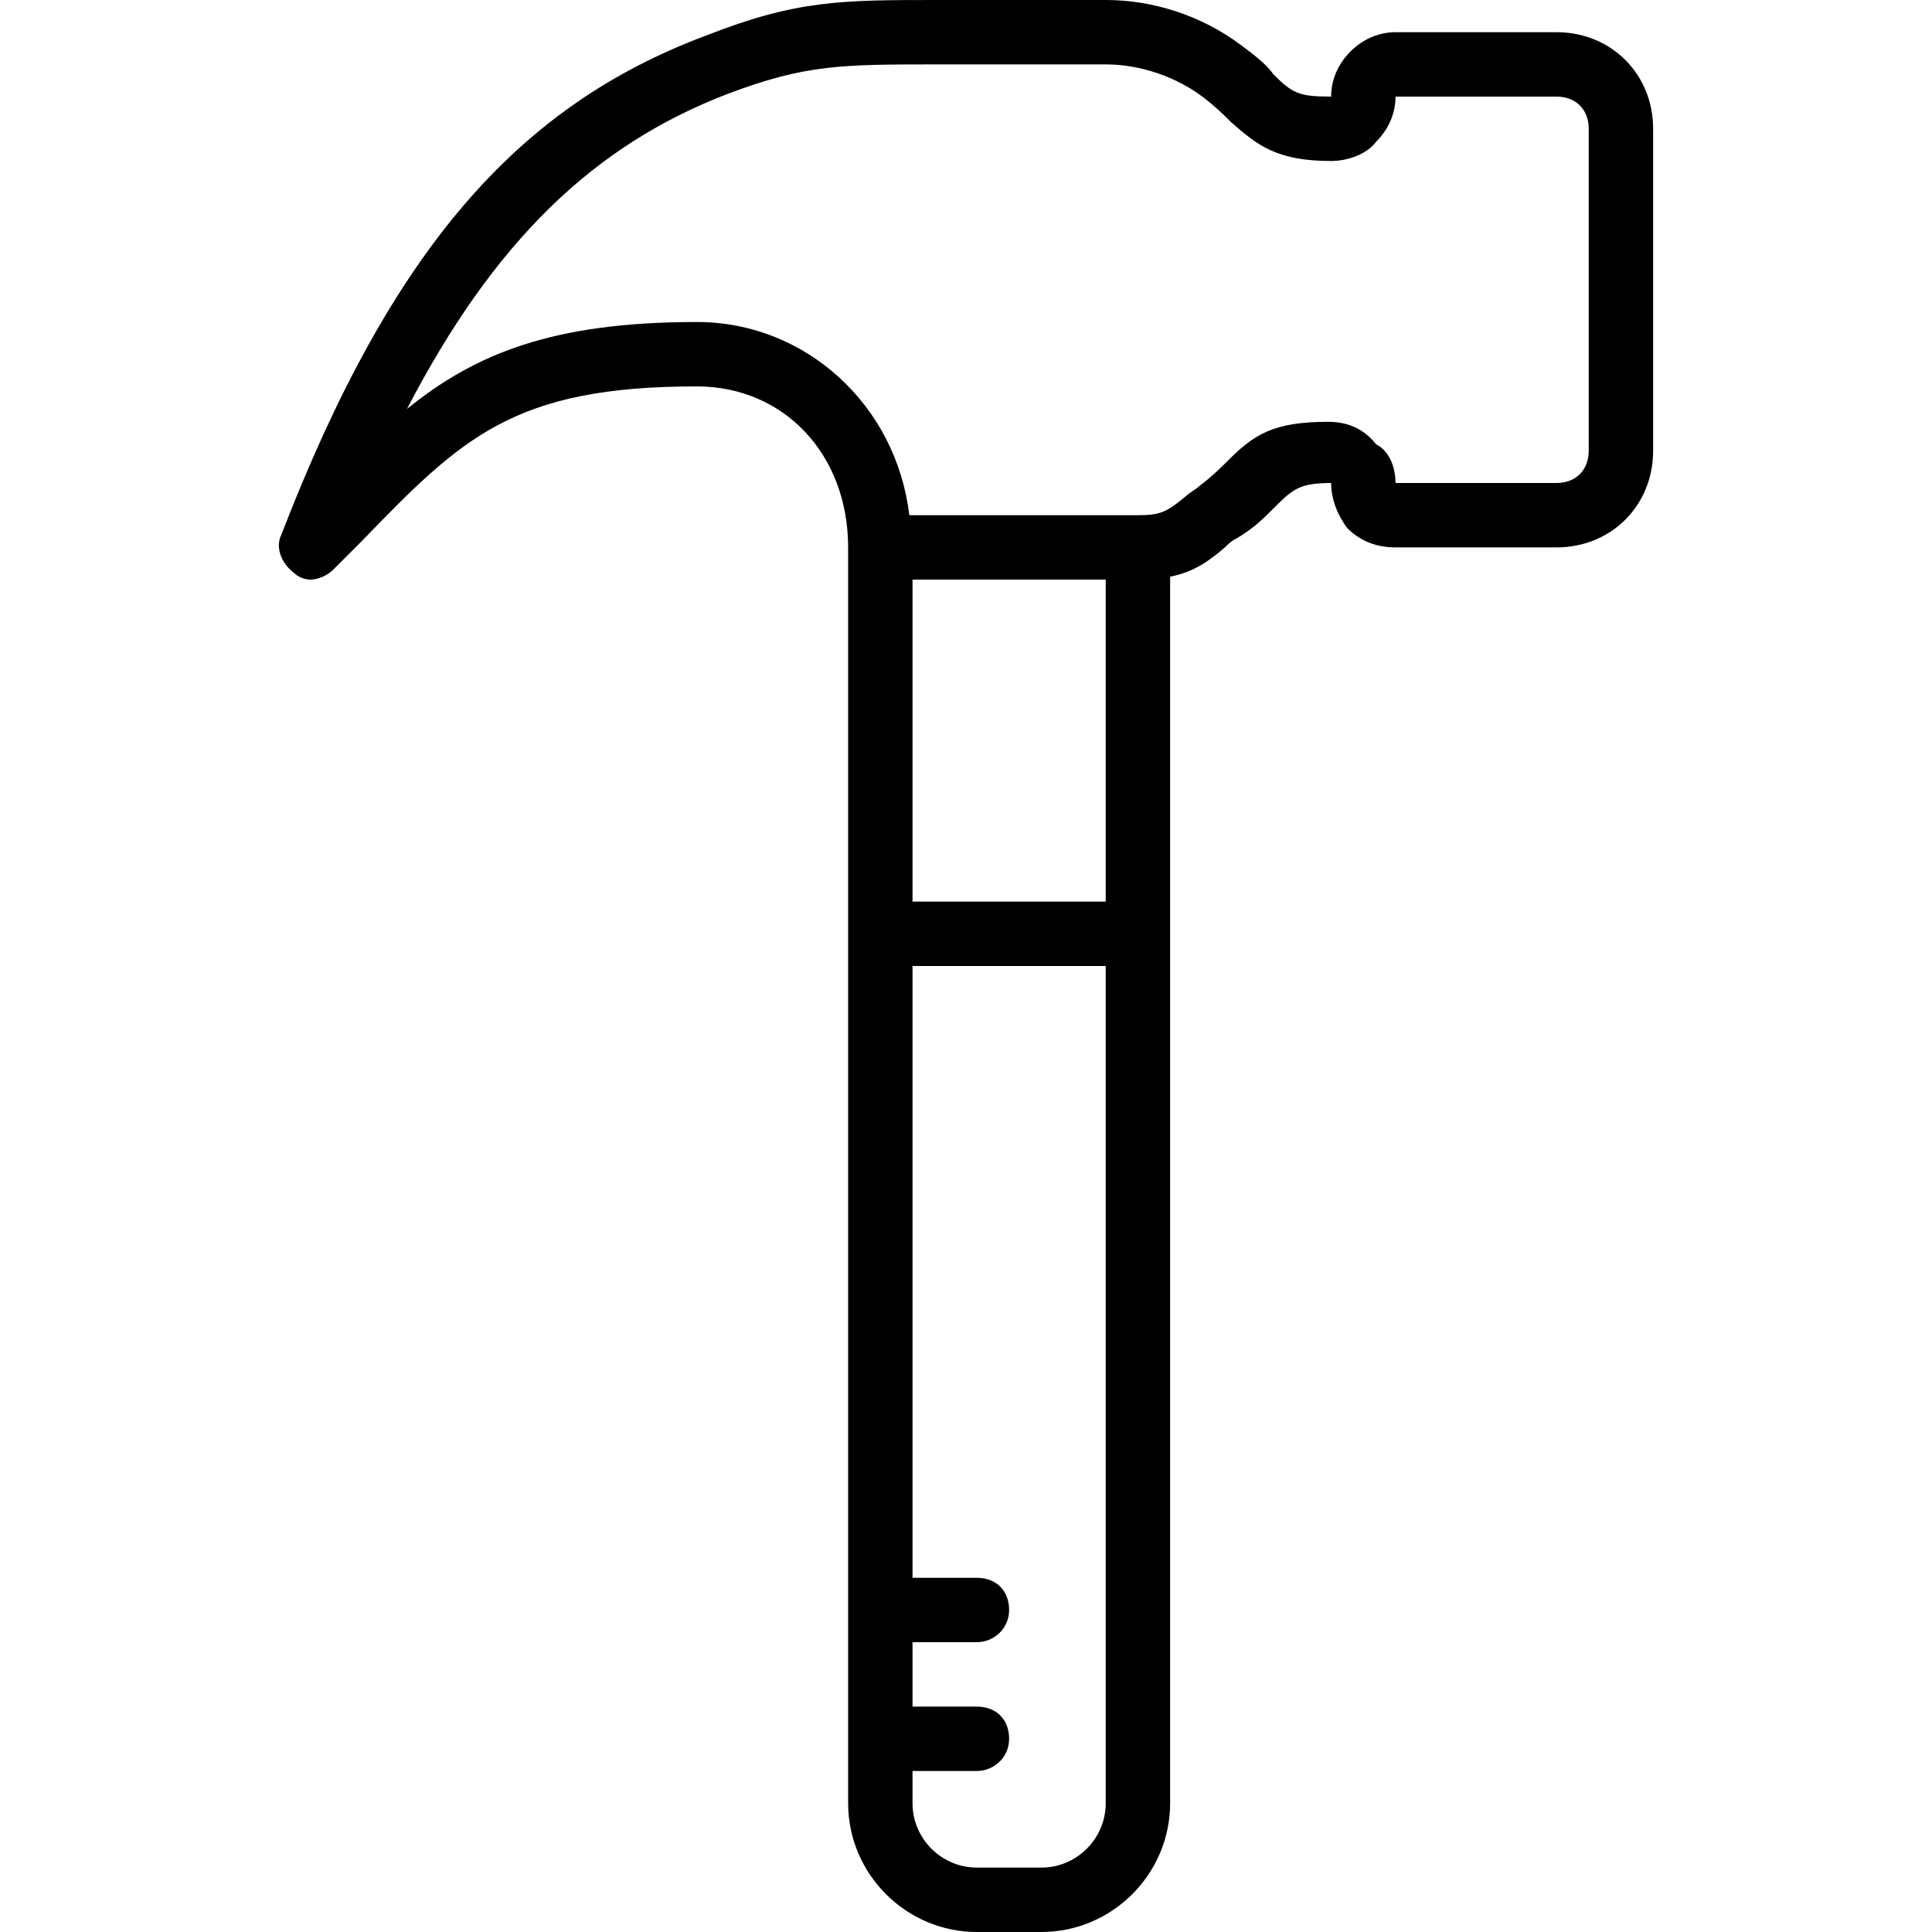
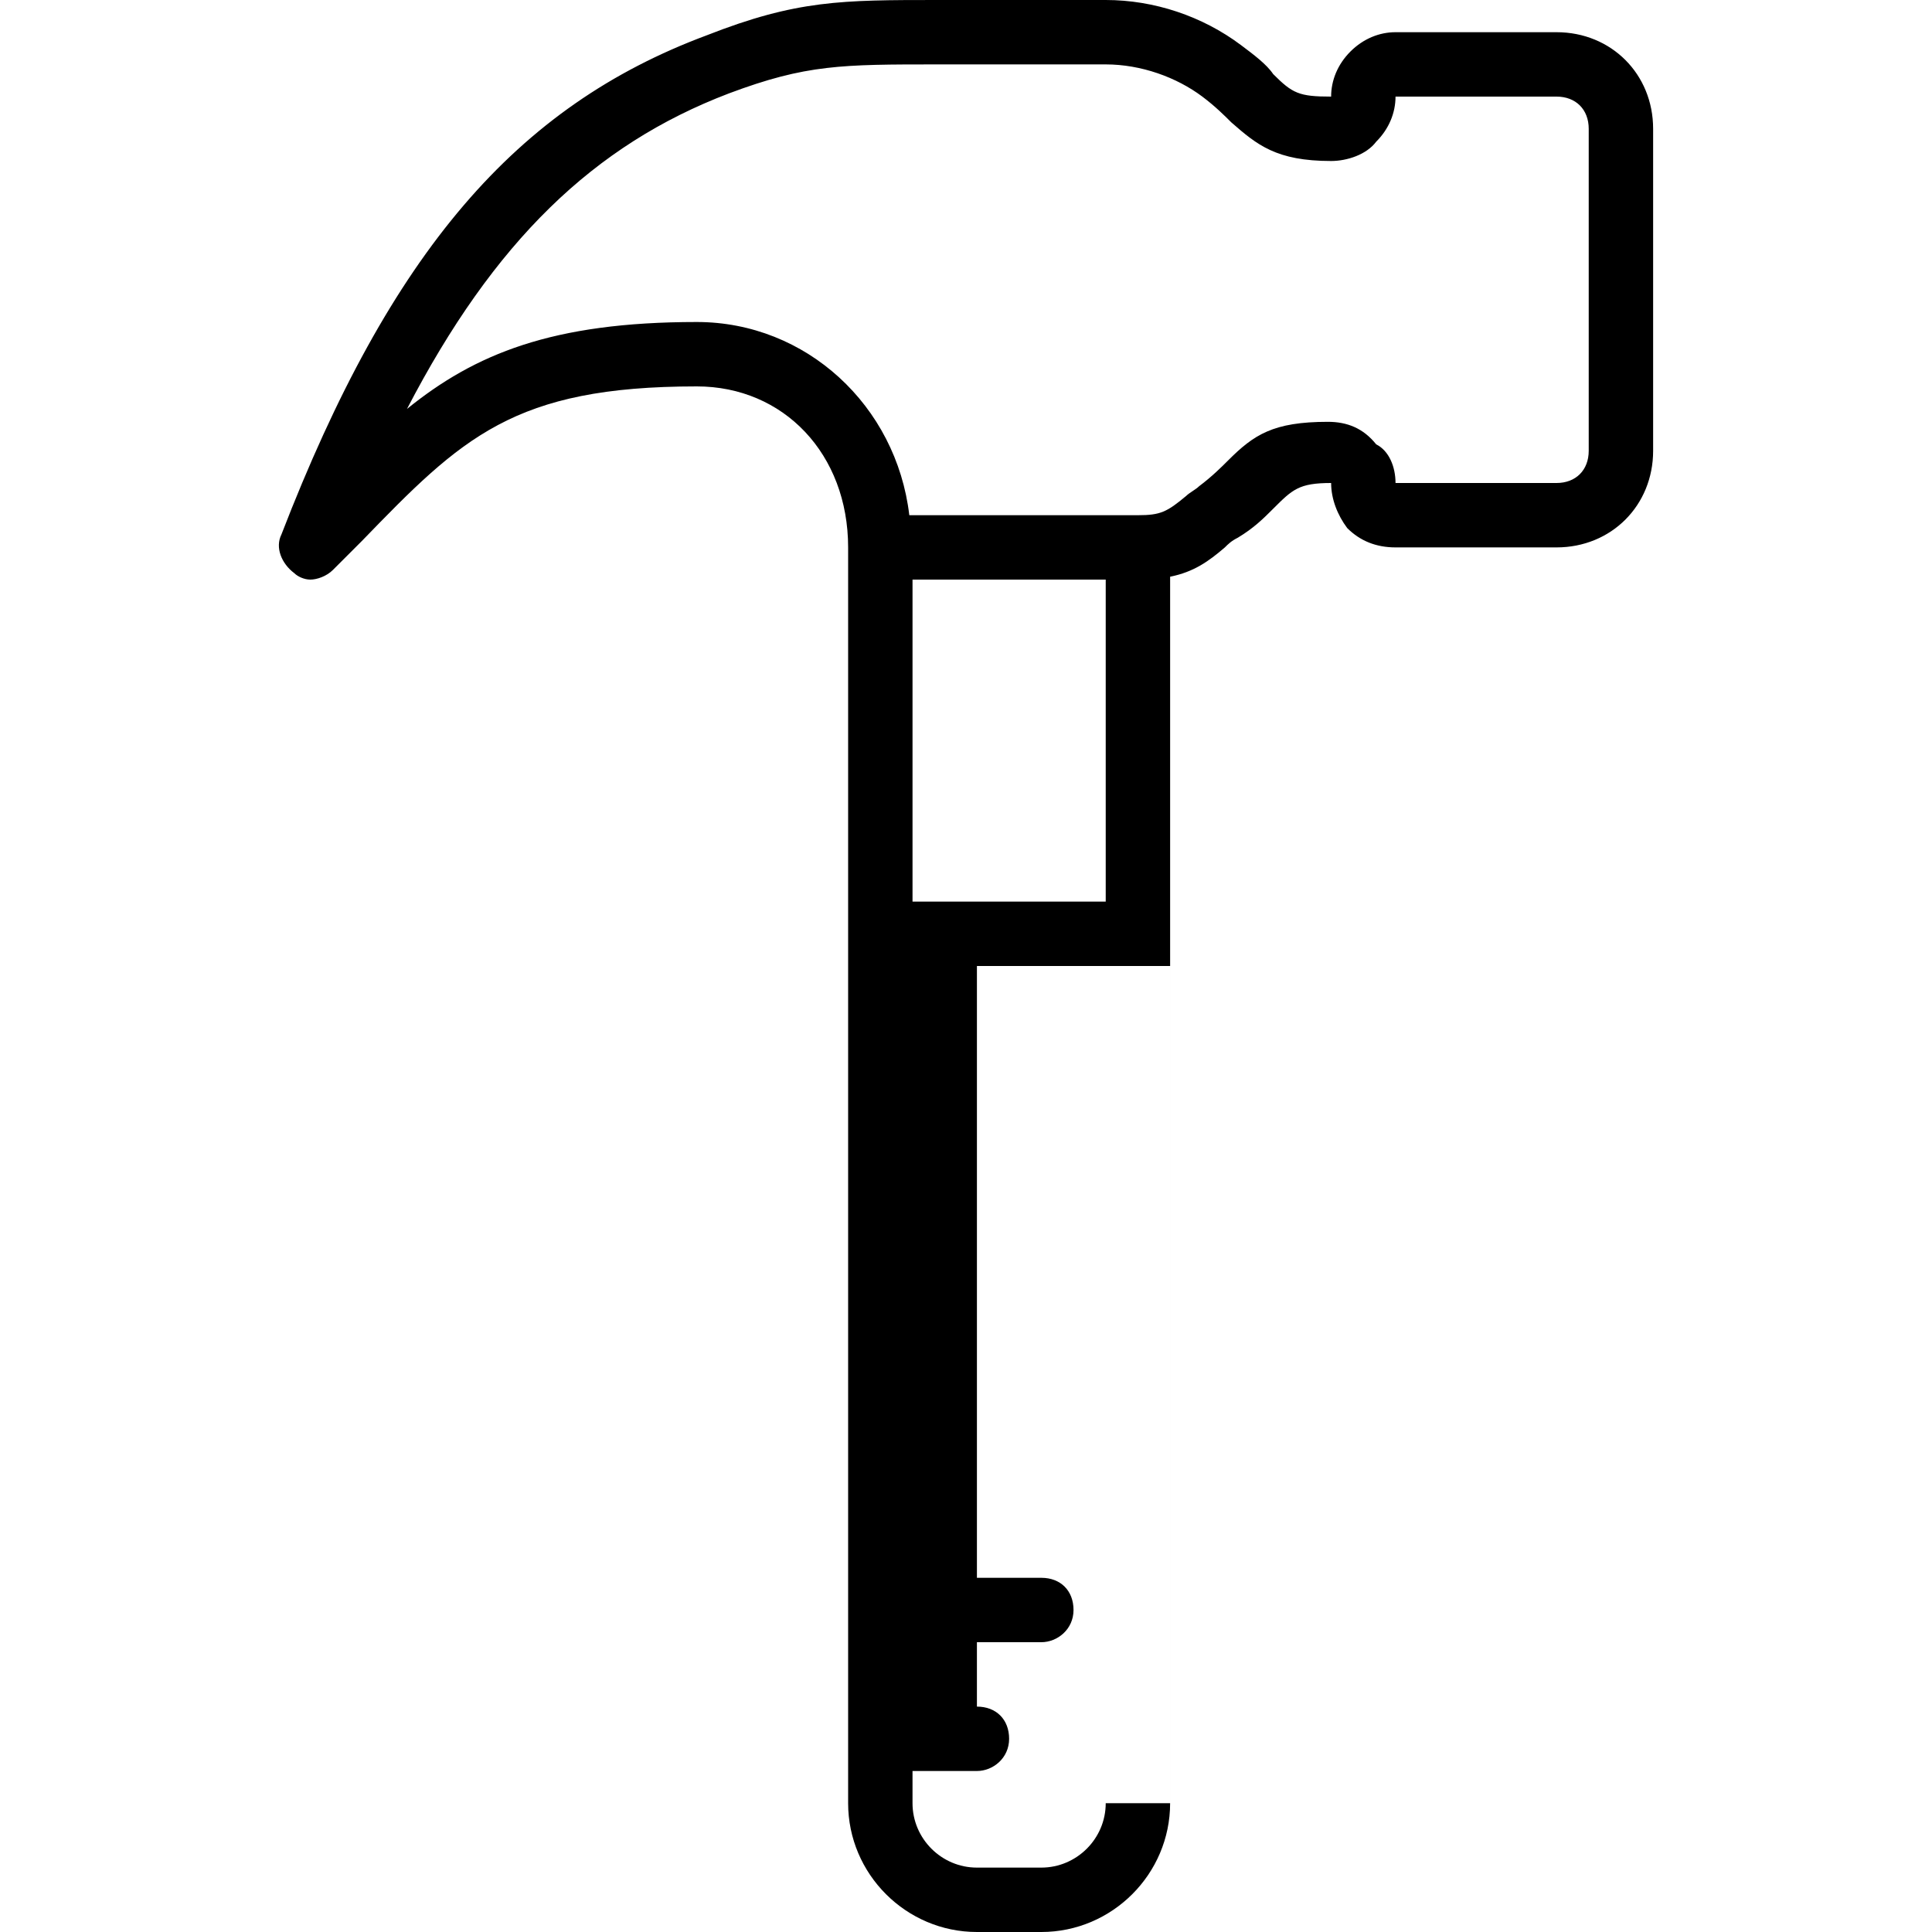
<svg xmlns="http://www.w3.org/2000/svg" fill="#000000" height="800px" width="800px" version="1.1" id="Layer_1" viewBox="0 0 512 512" xml:space="preserve">
  <g transform="translate(1 1)">
    <g>
-       <path d="M411.495,7.533h-42.667c-4.267,0-8.533,1.707-11.947,5.12s-5.12,7.68-5.12,11.947c-8.533,0-10.24-0.853-15.36-5.973    c-1.707-2.56-5.12-5.12-8.533-7.68C317.628,3.267,304.828-1,292.028-1h-44.373c-25.6,0-37.547,0-61.44,9.387    C135.868,27.16,102.588,65.56,73.575,140.653c-1.707,3.413,0,7.68,3.413,10.24c0.853,0.853,2.56,1.707,4.267,1.707    s4.267-0.853,5.973-2.56l7.68-7.68c26.453-27.307,40.107-40.96,88.747-40.96c23.04,0,40.107,17.92,40.107,42.667v102.4v230.4    c0,18.773,15.36,34.133,34.133,34.133h17.067c18.773,0,34.133-15.36,34.133-34.133v-230.4v-94.63    c6.313-1.275,10.194-4.073,14.507-7.77c0.853-0.853,1.707-1.707,3.413-2.56c4.267-2.56,6.827-5.12,9.387-7.68    c5.12-5.12,6.827-6.827,15.36-6.827c0,4.267,1.707,8.533,4.267,11.947c3.413,3.413,7.68,5.12,12.8,5.12h42.667    c14.507,0,25.6-11.093,25.6-25.6V33.133C437.095,18.627,426.001,7.533,411.495,7.533z M292.028,237.933h-51.2V152.6h51.2V237.933z     M292.028,476.867c0,9.387-7.68,17.067-17.067,17.067h-17.067c-9.387,0-17.067-7.68-17.067-17.067v-8.533h17.067    c4.267,0,8.533-3.413,8.533-8.533c0-5.12-3.413-8.533-8.533-8.533h-17.067V434.2h17.067c4.267,0,8.533-3.413,8.533-8.533    s-3.413-8.533-8.533-8.533h-17.067V255h51.2V476.867z M420.028,118.467c0,5.12-3.413,8.533-8.533,8.533h-42.667    c0-4.267-1.707-8.533-5.12-10.24c-3.413-4.267-7.68-5.973-12.8-5.973c-14.507,0-19.627,3.413-26.453,10.24    c-1.707,1.707-4.267,4.267-7.68,6.827c-0.853,0.853-2.56,1.707-3.413,2.56c-5.12,4.267-6.827,5.12-12.8,5.12h-60.587    c-3.413-29.013-27.307-51.2-56.32-51.2c-38.4,0-58.88,8.533-76.8,23.04C129.895,63,156.348,37.4,192.188,23.747    c20.48-7.68,29.867-7.68,55.467-7.68h44.373c9.387,0,18.773,3.413,25.6,8.533c3.413,2.56,5.973,5.12,7.68,6.827    c6.827,5.973,11.947,10.24,26.453,10.24c4.267,0,9.387-1.707,11.947-5.12c3.413-3.413,5.12-7.68,5.12-11.947h42.667    c5.12,0,8.533,3.413,8.533,8.533V118.467z" />
+       <path d="M411.495,7.533h-42.667c-4.267,0-8.533,1.707-11.947,5.12s-5.12,7.68-5.12,11.947c-8.533,0-10.24-0.853-15.36-5.973    c-1.707-2.56-5.12-5.12-8.533-7.68C317.628,3.267,304.828-1,292.028-1h-44.373c-25.6,0-37.547,0-61.44,9.387    C135.868,27.16,102.588,65.56,73.575,140.653c-1.707,3.413,0,7.68,3.413,10.24c0.853,0.853,2.56,1.707,4.267,1.707    s4.267-0.853,5.973-2.56l7.68-7.68c26.453-27.307,40.107-40.96,88.747-40.96c23.04,0,40.107,17.92,40.107,42.667v102.4v230.4    c0,18.773,15.36,34.133,34.133,34.133h17.067c18.773,0,34.133-15.36,34.133-34.133v-230.4v-94.63    c6.313-1.275,10.194-4.073,14.507-7.77c0.853-0.853,1.707-1.707,3.413-2.56c4.267-2.56,6.827-5.12,9.387-7.68    c5.12-5.12,6.827-6.827,15.36-6.827c0,4.267,1.707,8.533,4.267,11.947c3.413,3.413,7.68,5.12,12.8,5.12h42.667    c14.507,0,25.6-11.093,25.6-25.6V33.133C437.095,18.627,426.001,7.533,411.495,7.533z M292.028,237.933h-51.2V152.6h51.2V237.933z     M292.028,476.867c0,9.387-7.68,17.067-17.067,17.067h-17.067c-9.387,0-17.067-7.68-17.067-17.067v-8.533h17.067    c4.267,0,8.533-3.413,8.533-8.533c0-5.12-3.413-8.533-8.533-8.533V434.2h17.067c4.267,0,8.533-3.413,8.533-8.533    s-3.413-8.533-8.533-8.533h-17.067V255h51.2V476.867z M420.028,118.467c0,5.12-3.413,8.533-8.533,8.533h-42.667    c0-4.267-1.707-8.533-5.12-10.24c-3.413-4.267-7.68-5.973-12.8-5.973c-14.507,0-19.627,3.413-26.453,10.24    c-1.707,1.707-4.267,4.267-7.68,6.827c-0.853,0.853-2.56,1.707-3.413,2.56c-5.12,4.267-6.827,5.12-12.8,5.12h-60.587    c-3.413-29.013-27.307-51.2-56.32-51.2c-38.4,0-58.88,8.533-76.8,23.04C129.895,63,156.348,37.4,192.188,23.747    c20.48-7.68,29.867-7.68,55.467-7.68h44.373c9.387,0,18.773,3.413,25.6,8.533c3.413,2.56,5.973,5.12,7.68,6.827    c6.827,5.973,11.947,10.24,26.453,10.24c4.267,0,9.387-1.707,11.947-5.12c3.413-3.413,5.12-7.68,5.12-11.947h42.667    c5.12,0,8.533,3.413,8.533,8.533V118.467z" />
    </g>
  </g>
</svg>